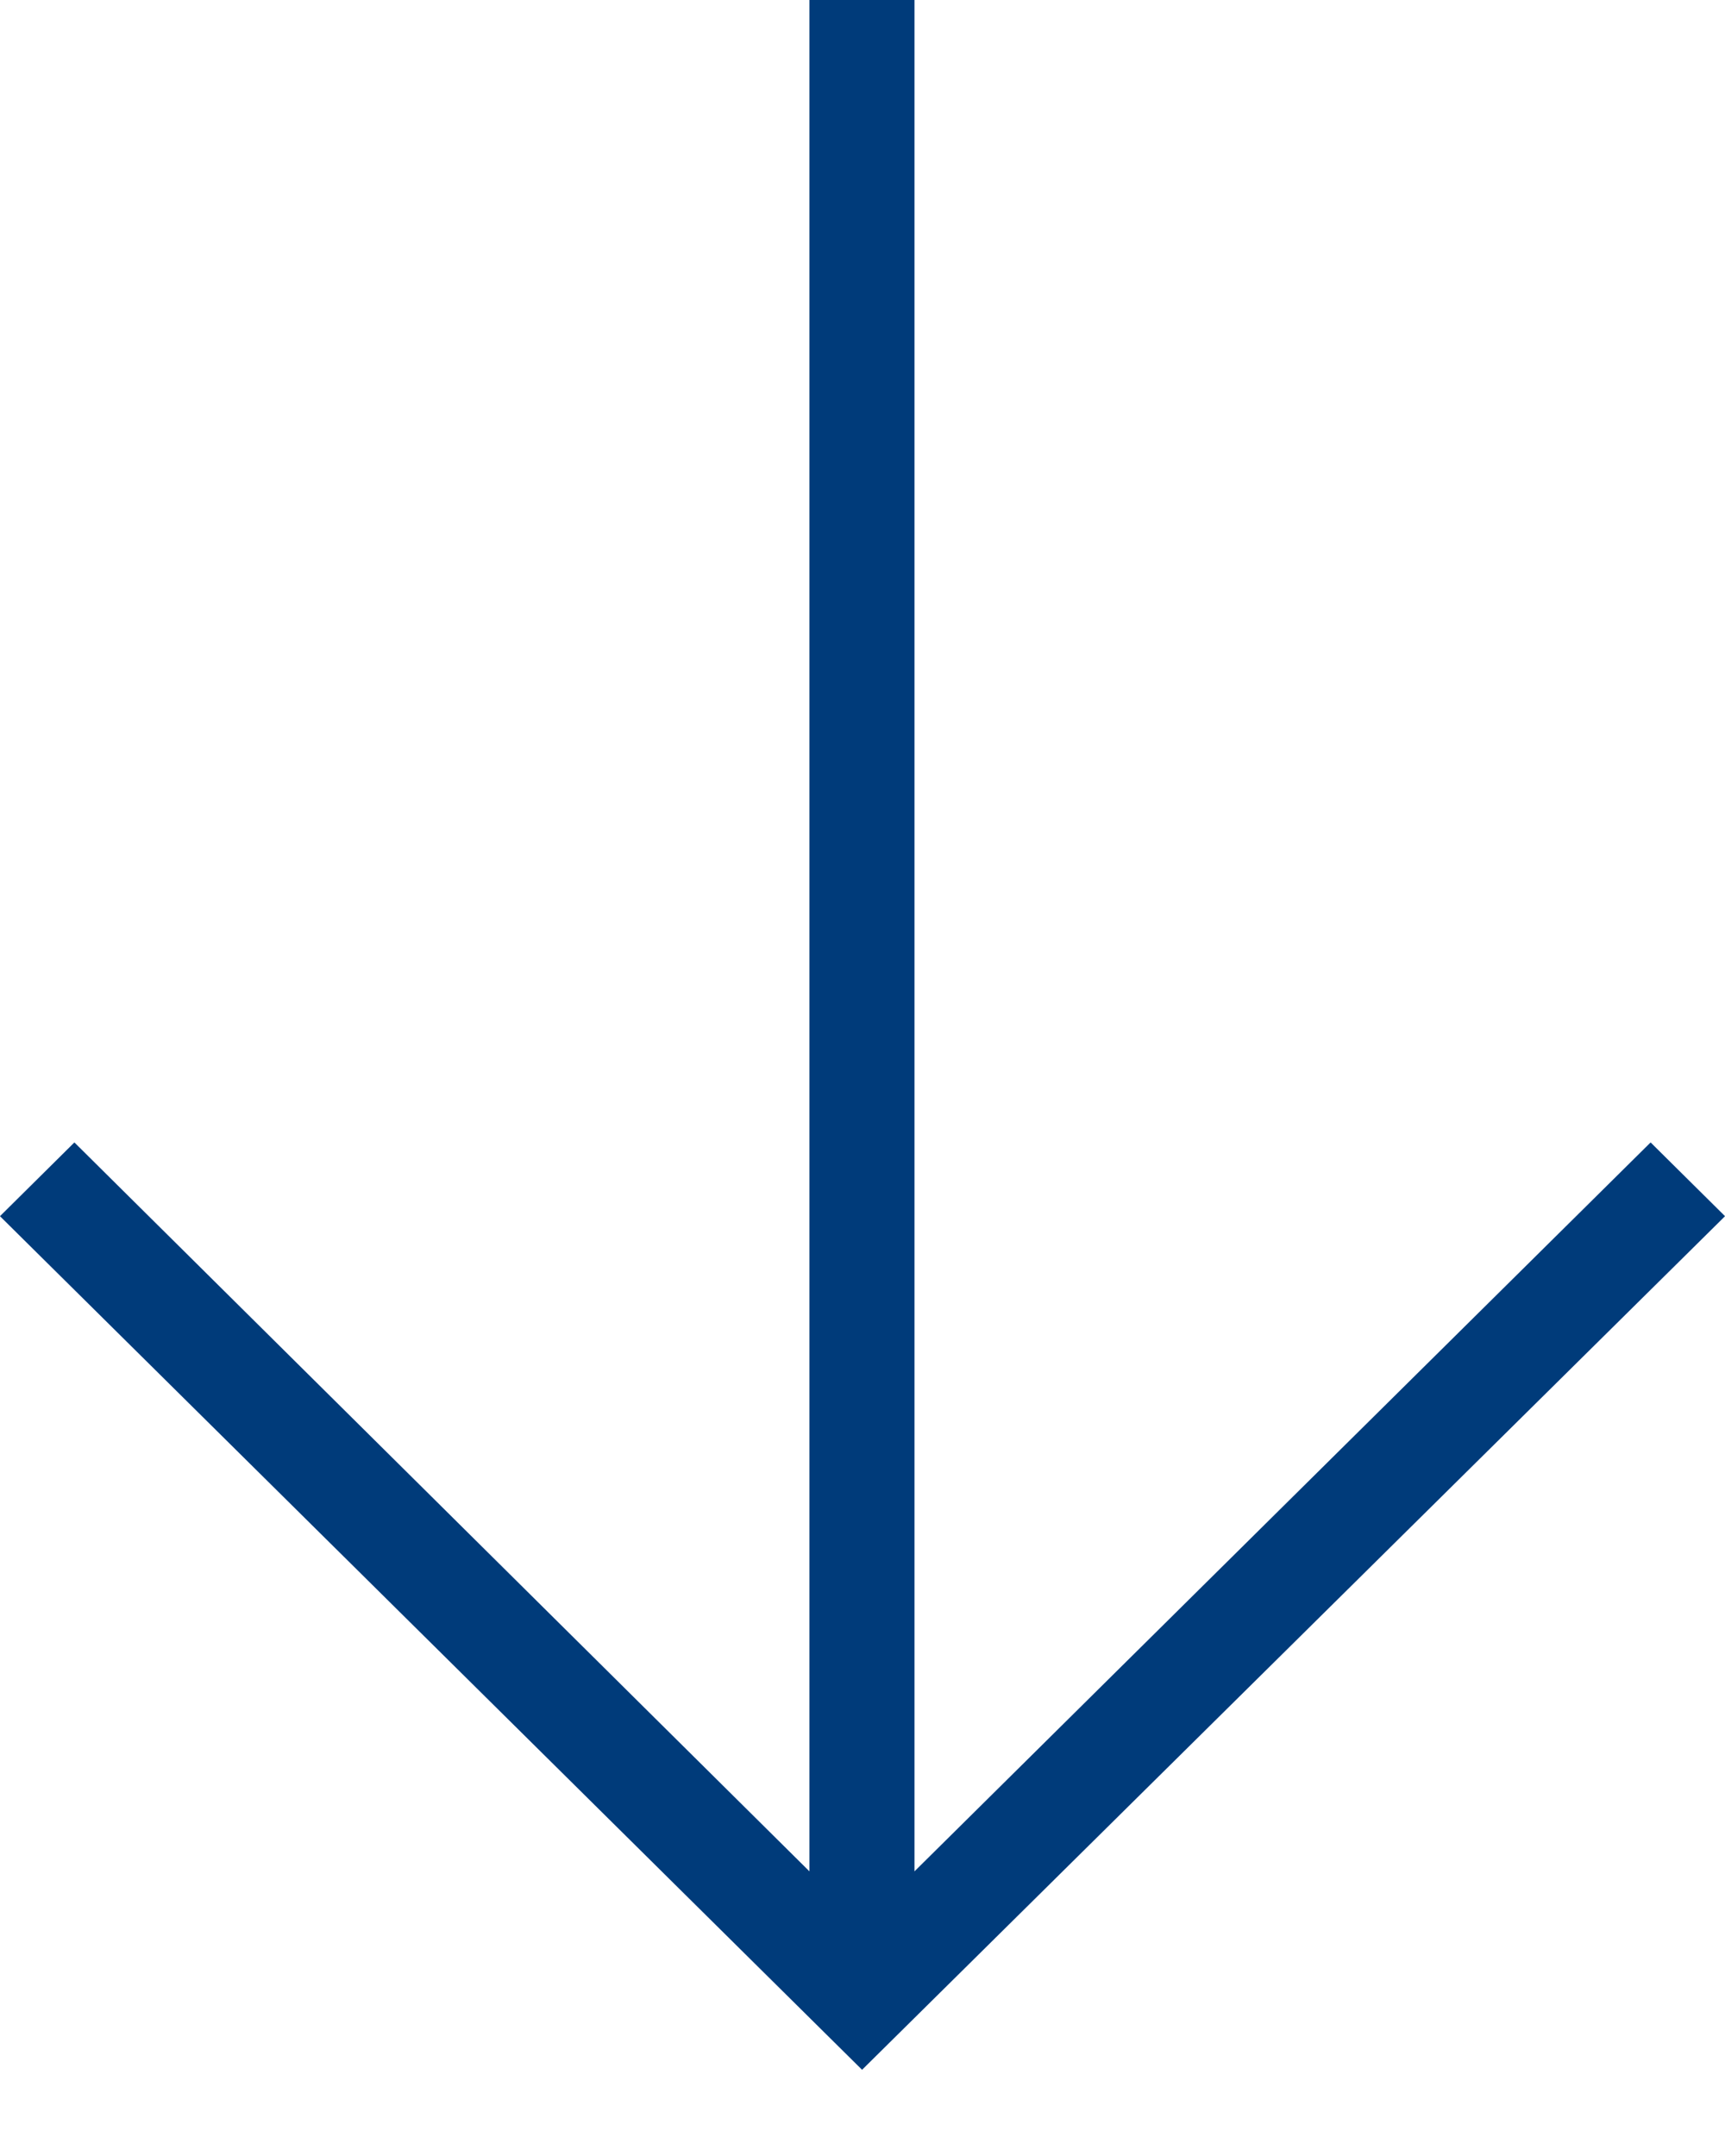
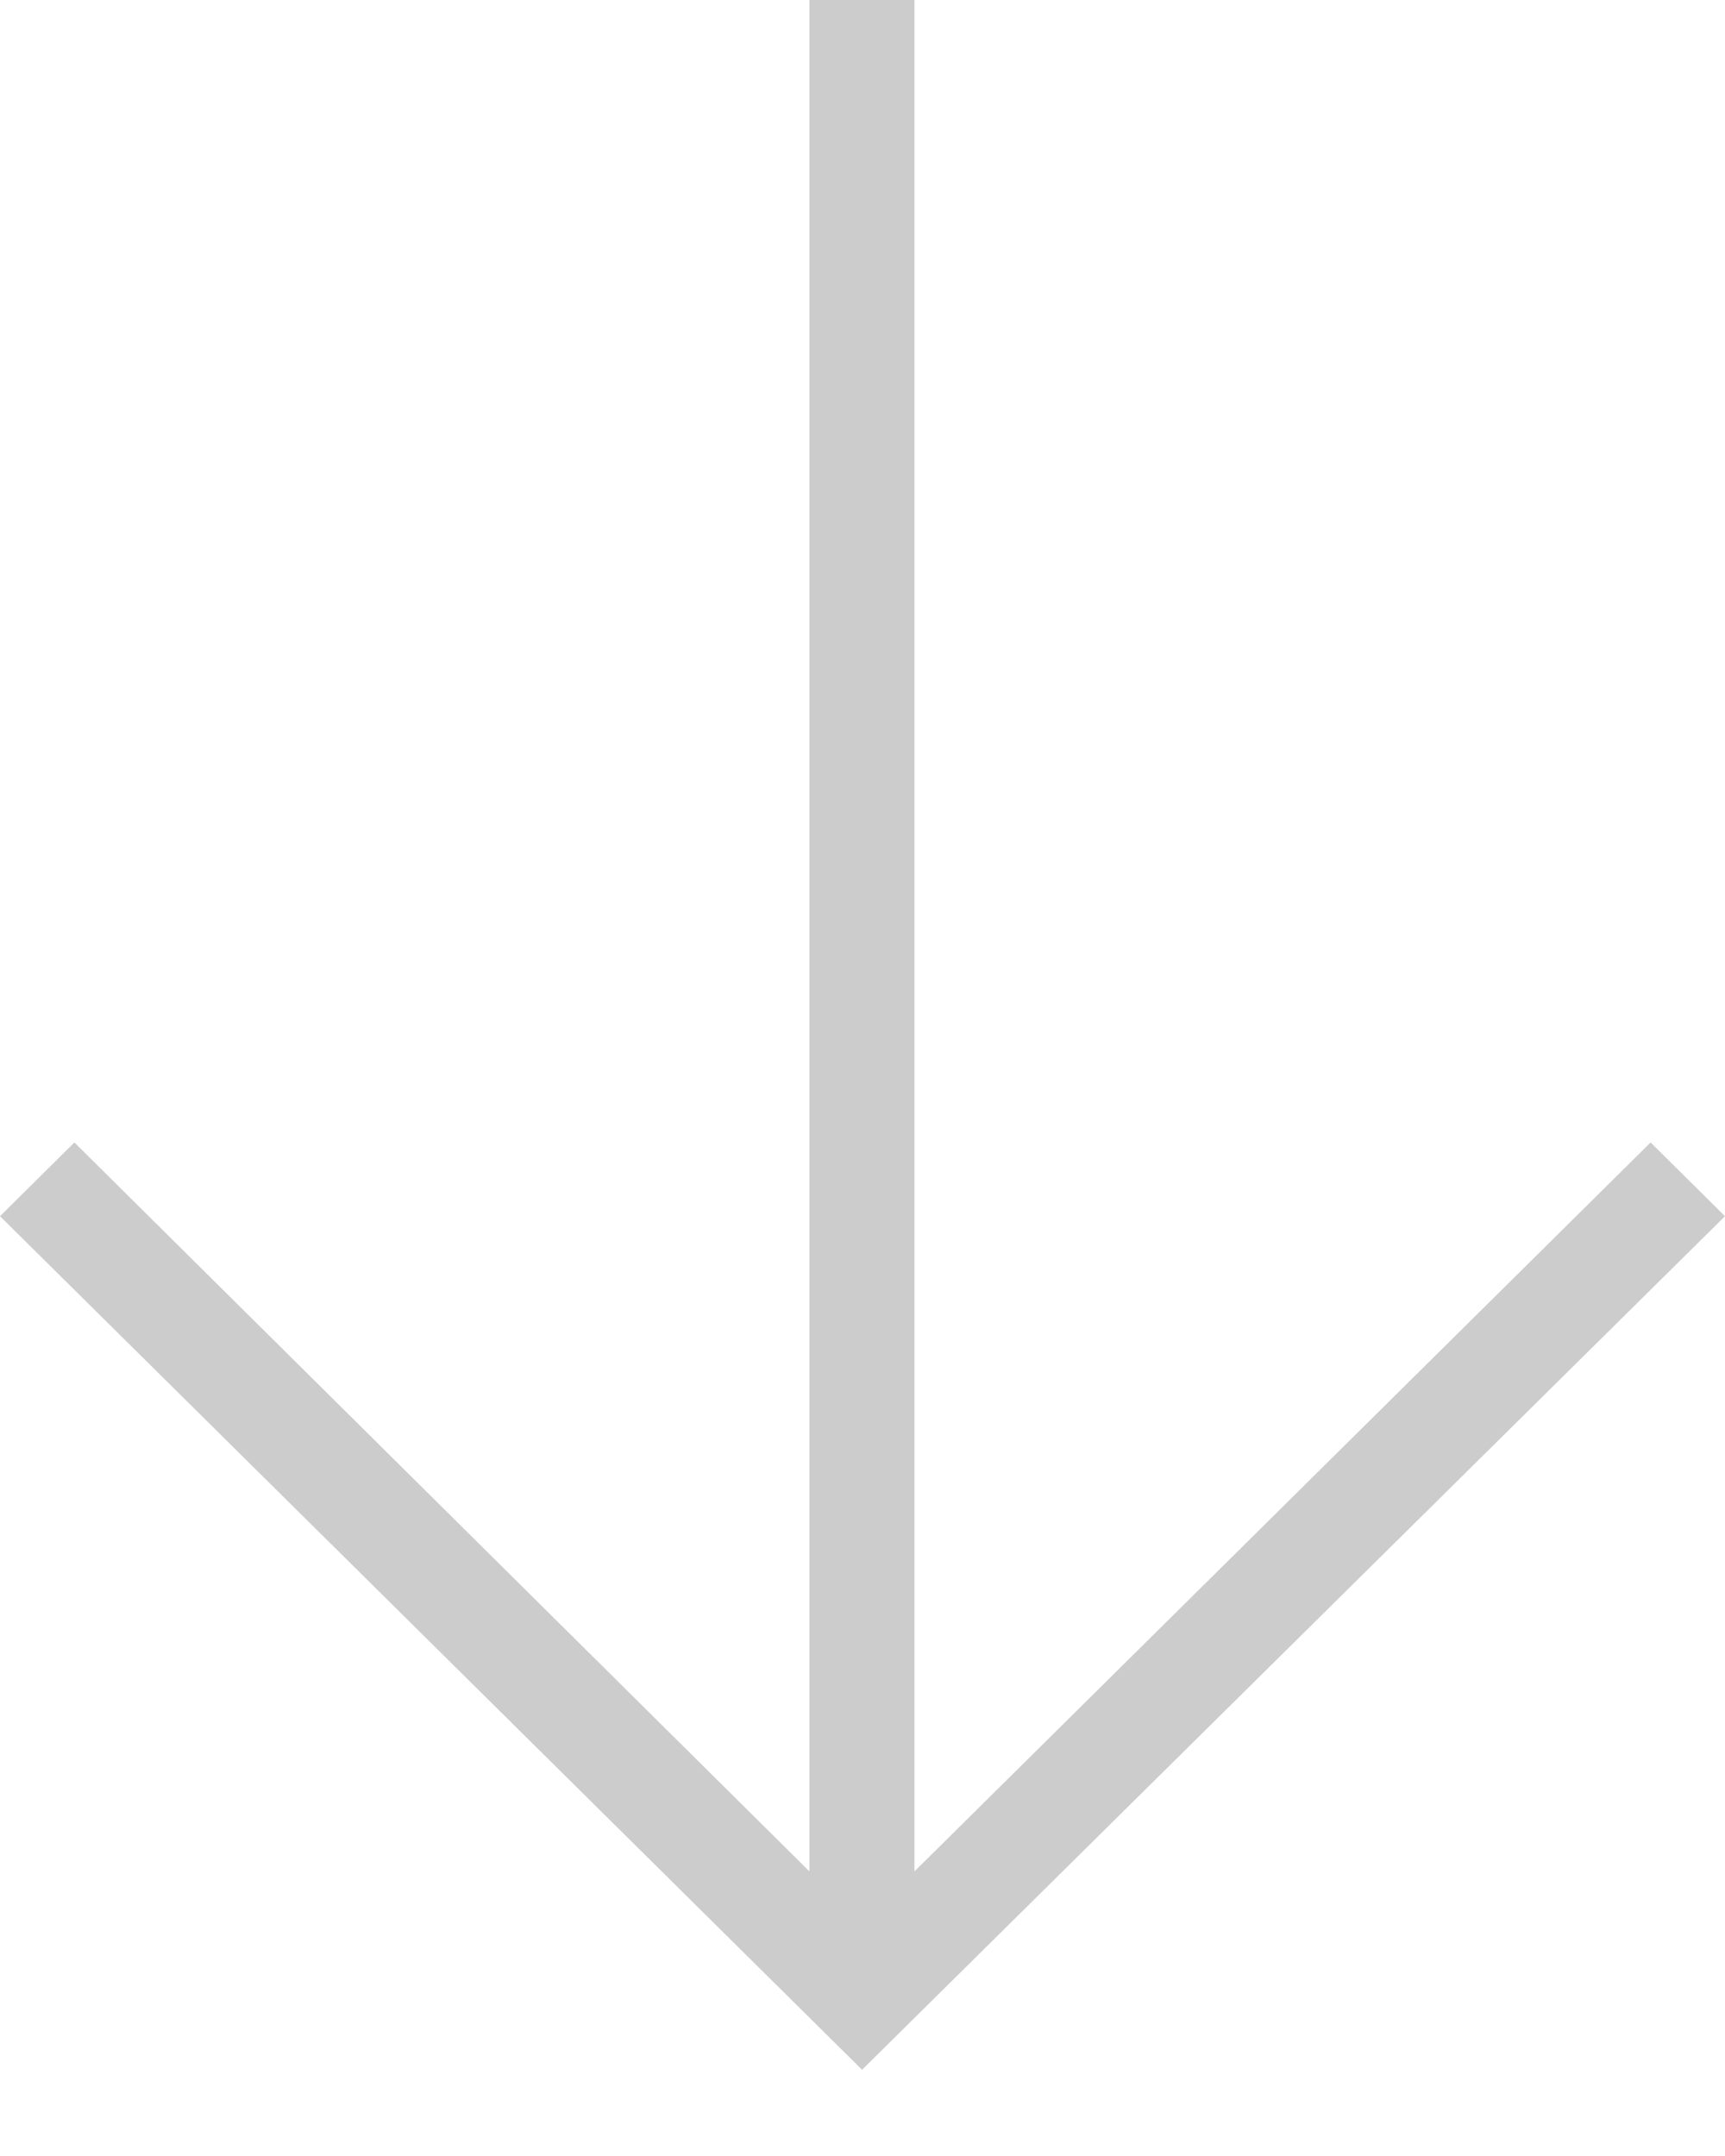
<svg xmlns="http://www.w3.org/2000/svg" width="8" height="10" viewBox="0 0 8 10" fill="none">
-   <path d="M8 5.641L7.655 5.299L4.241 8.68L4.241 -1.64323e-07L3.754 -1.85581e-07L3.754 8.68L0.345 5.299L-2.242e-07 5.641L3.998 9.6L8 5.641Z" fill="#004A99" />
  <path d="M8 5.641L7.655 5.299L4.241 8.68L4.241 -1.64323e-07L3.754 -1.85581e-07L3.754 8.68L0.345 5.299L-2.242e-07 5.641L3.998 9.6L8 5.641Z" fill="black" fill-opacity="0.2" />
</svg>